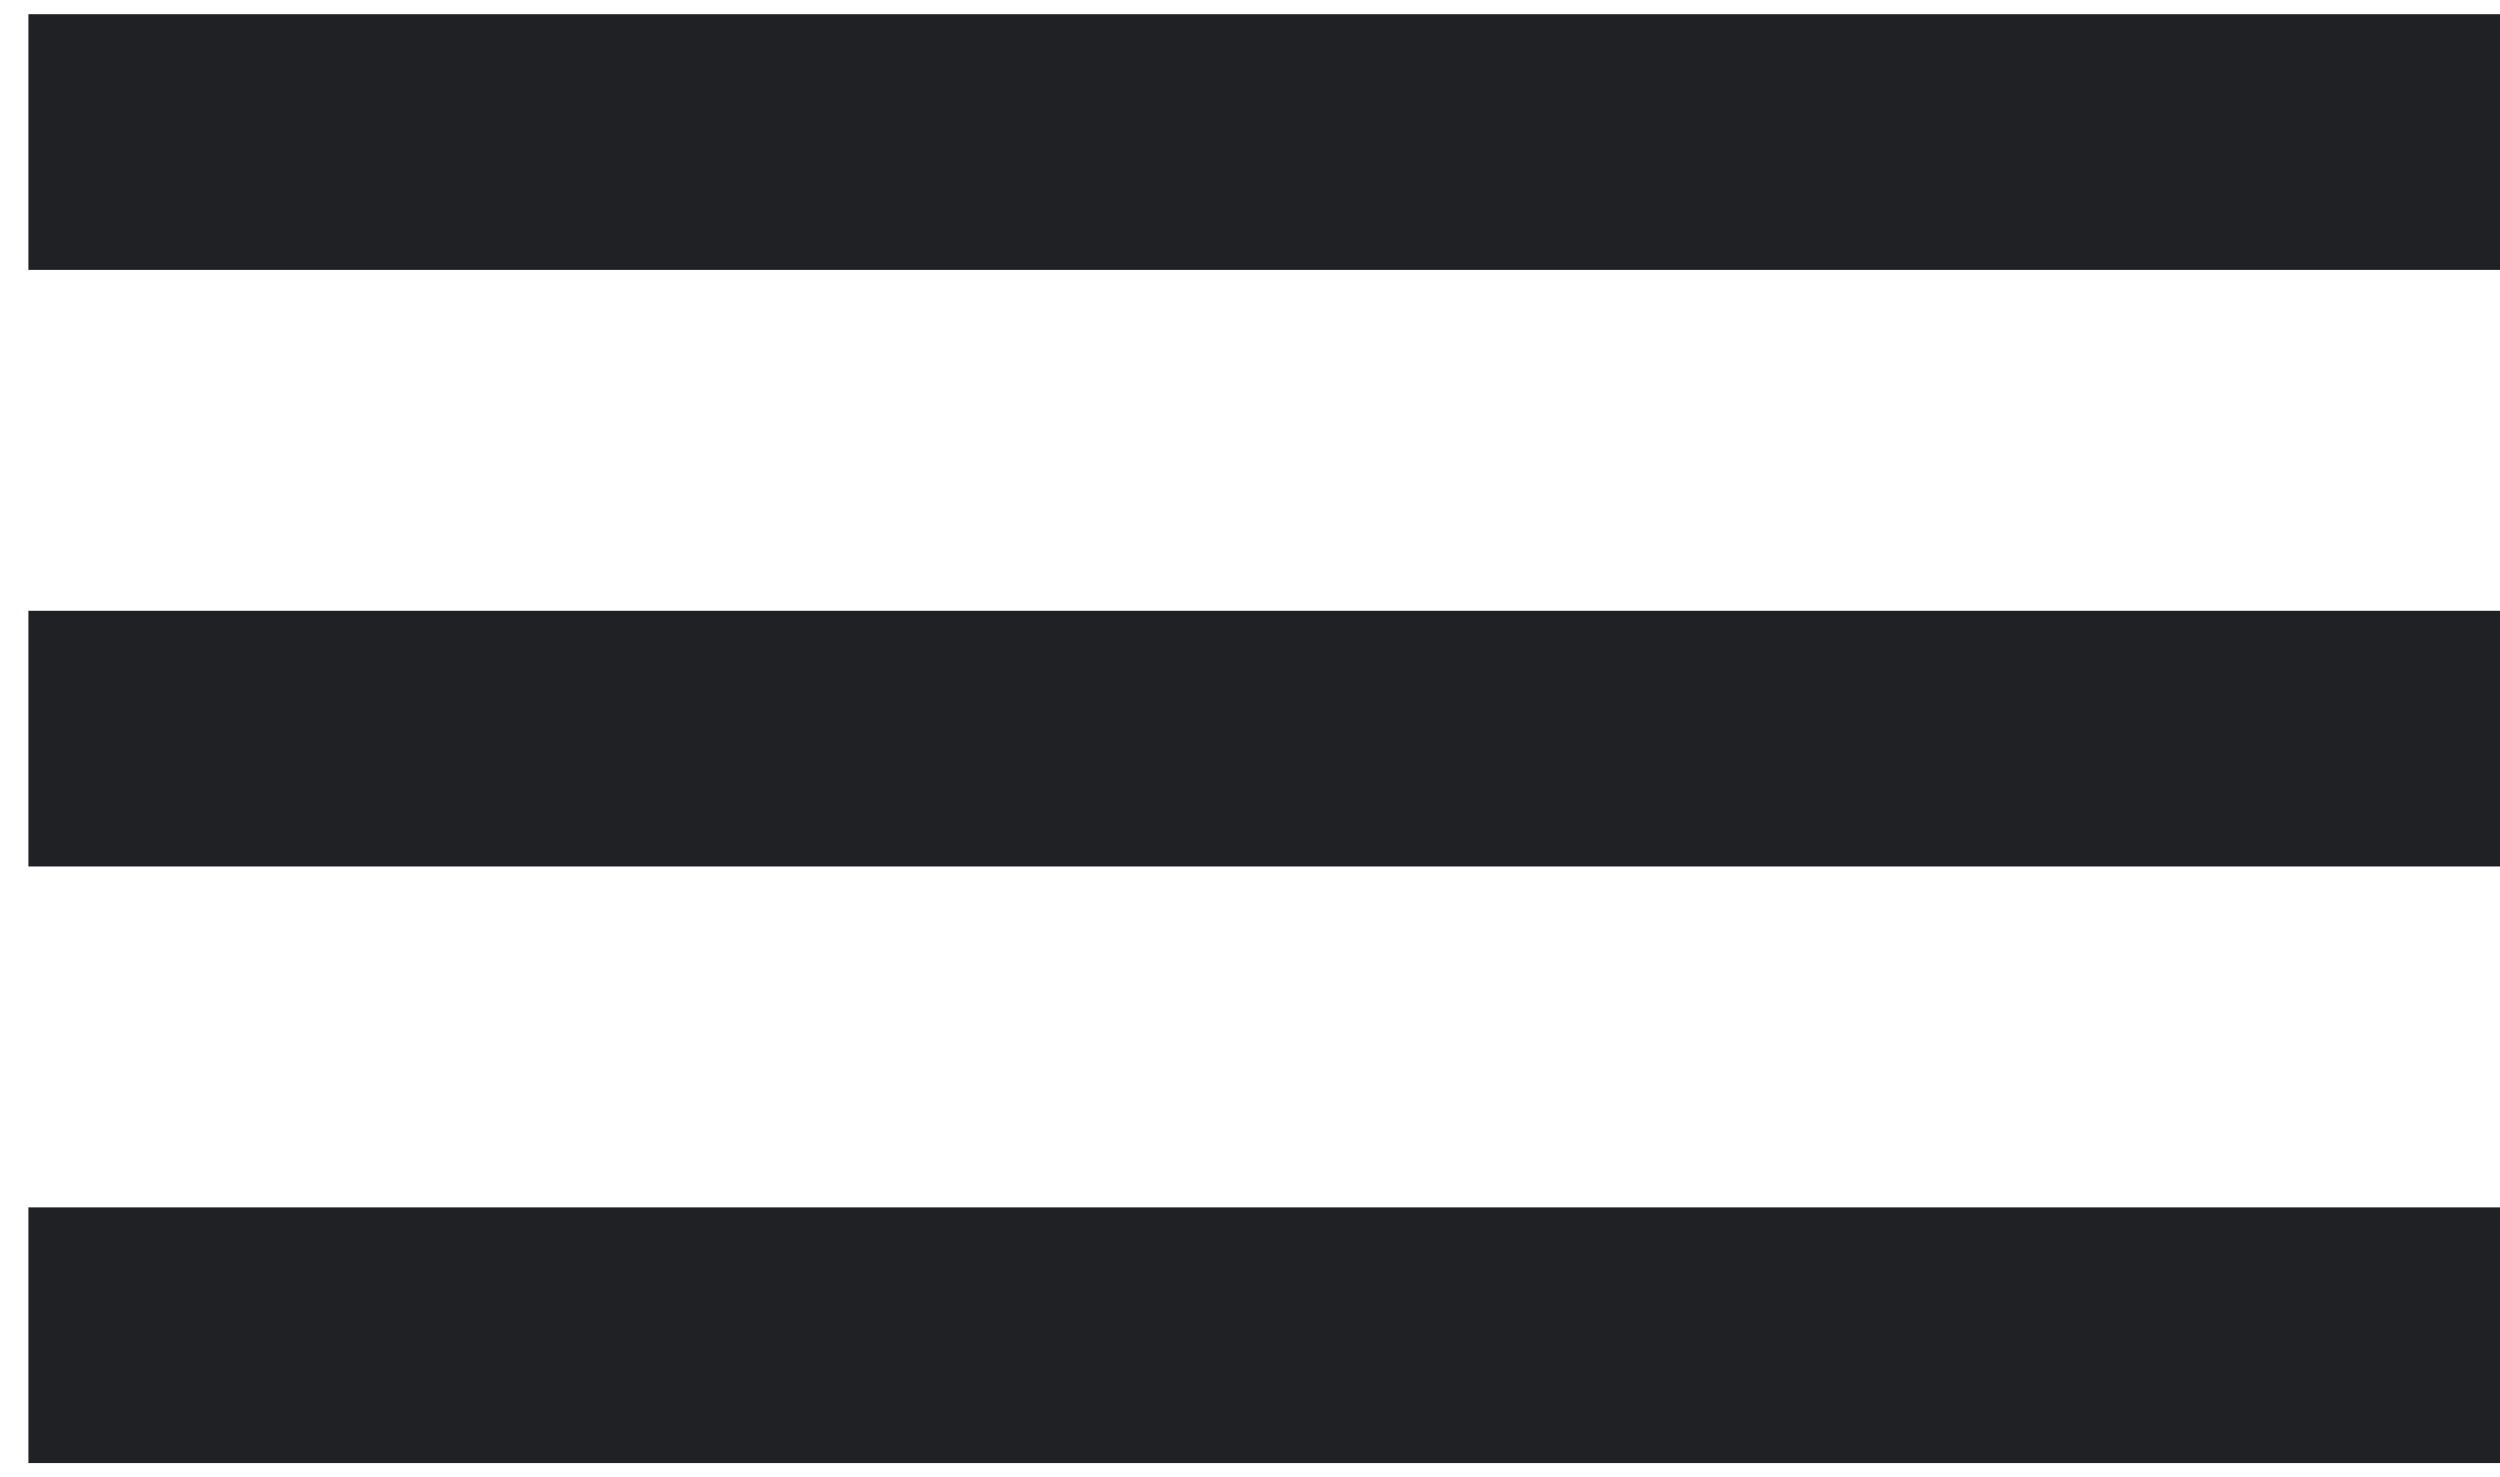
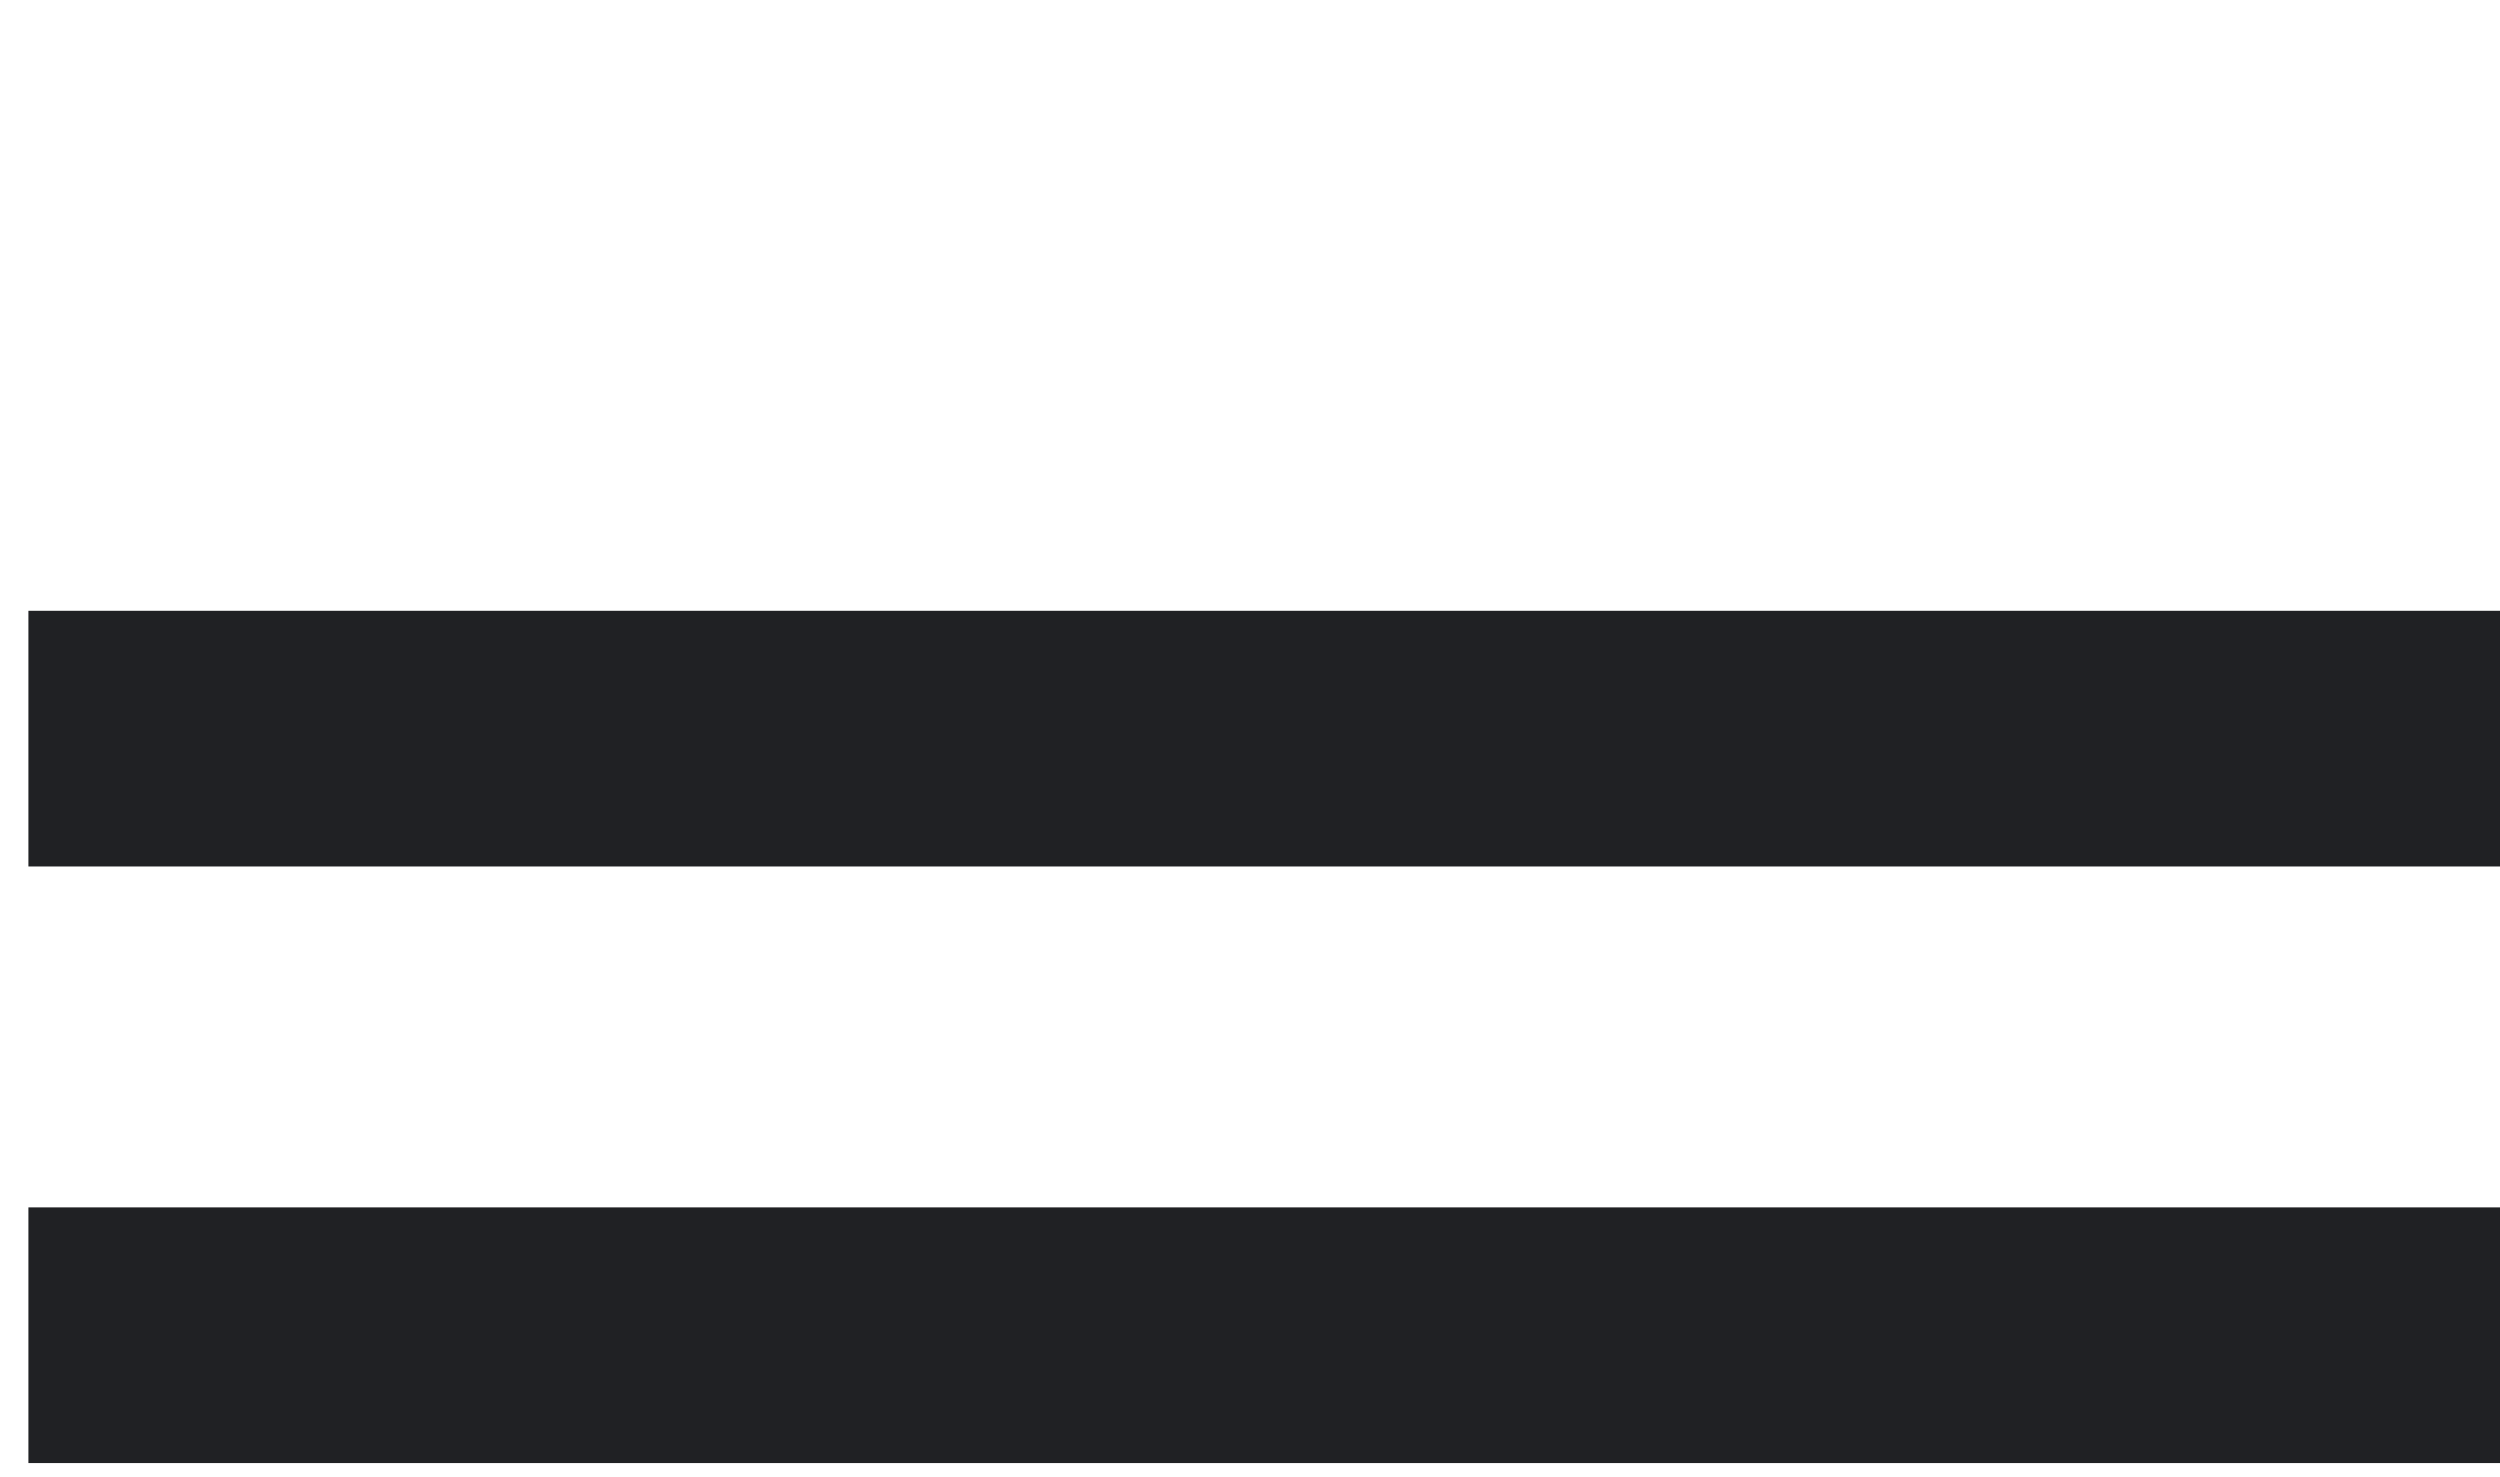
<svg xmlns="http://www.w3.org/2000/svg" width="44" height="26" viewBox="0 0 44 26" fill="none">
-   <rect x="0.5" y="4.75" width="4.5" height="43.5" transform="rotate(-90 0.5 4.75)" fill="#202124" />
  <rect x="0.5" y="15.25" width="4.5" height="43.5" transform="rotate(-90 0.5 15.25)" fill="#202124" />
  <rect x="0.5" y="25.75" width="4.5" height="43.5" transform="rotate(-90 0.5 25.75)" fill="#202124" />
</svg>